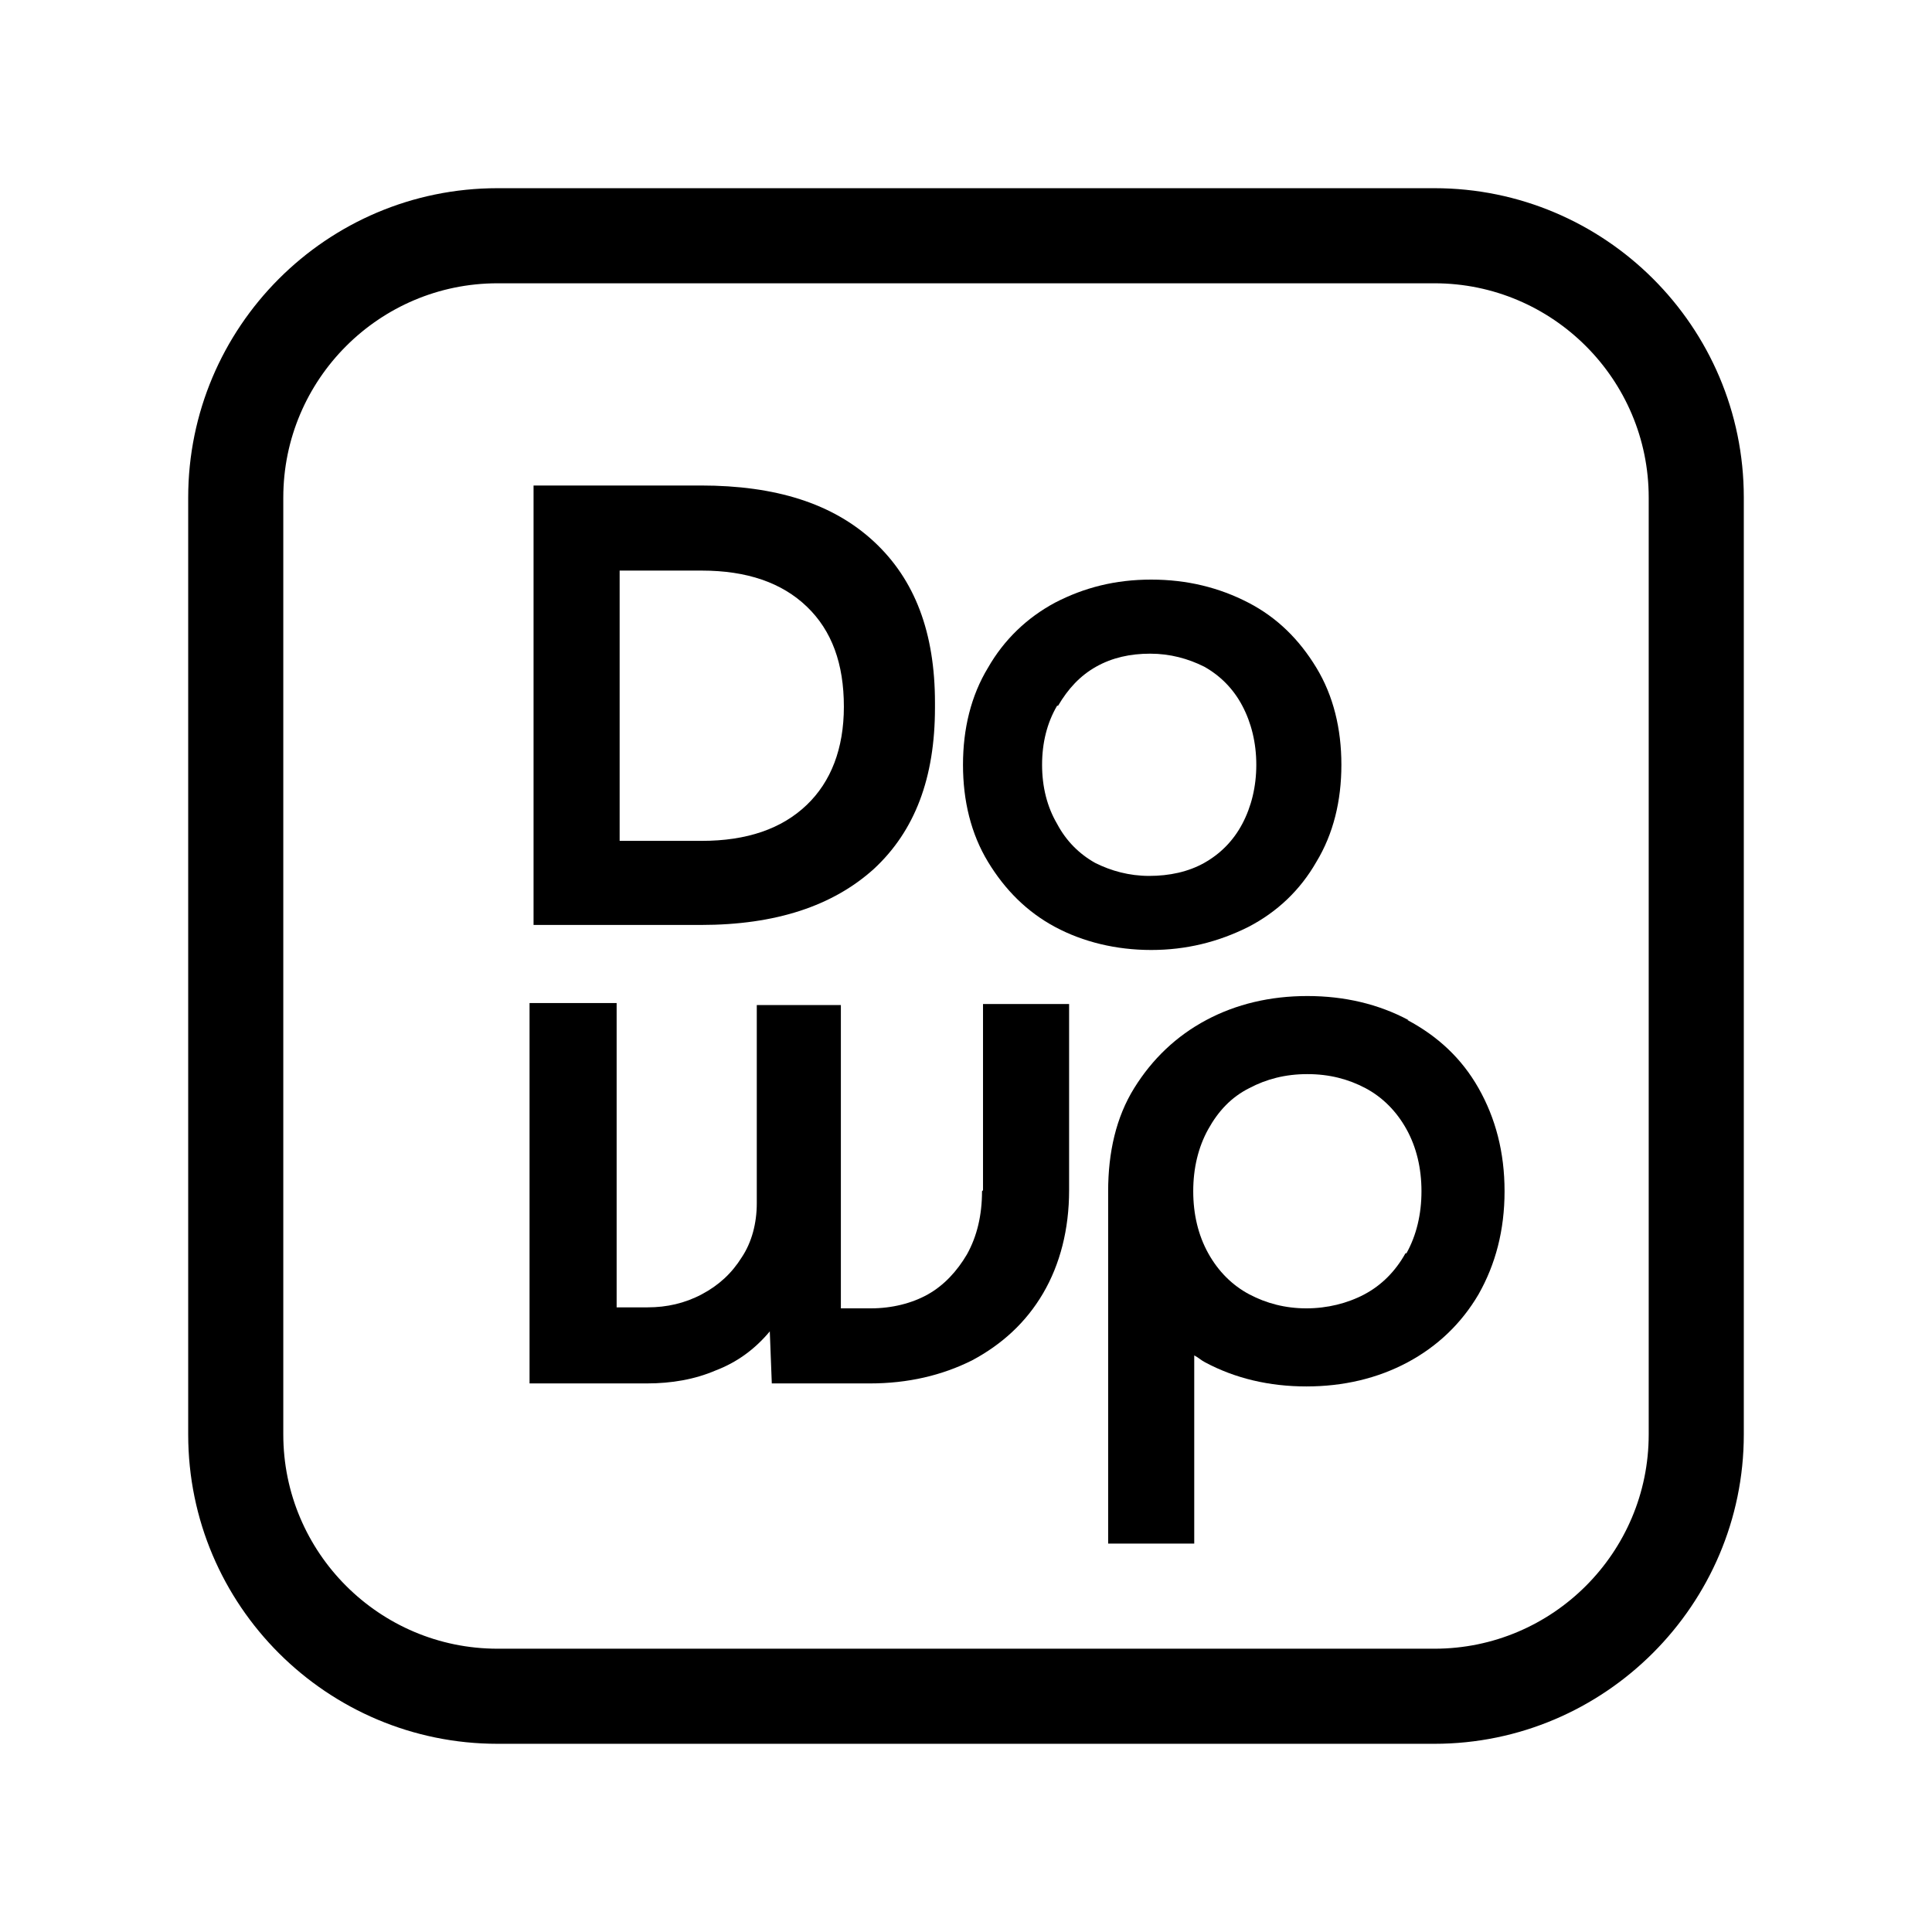
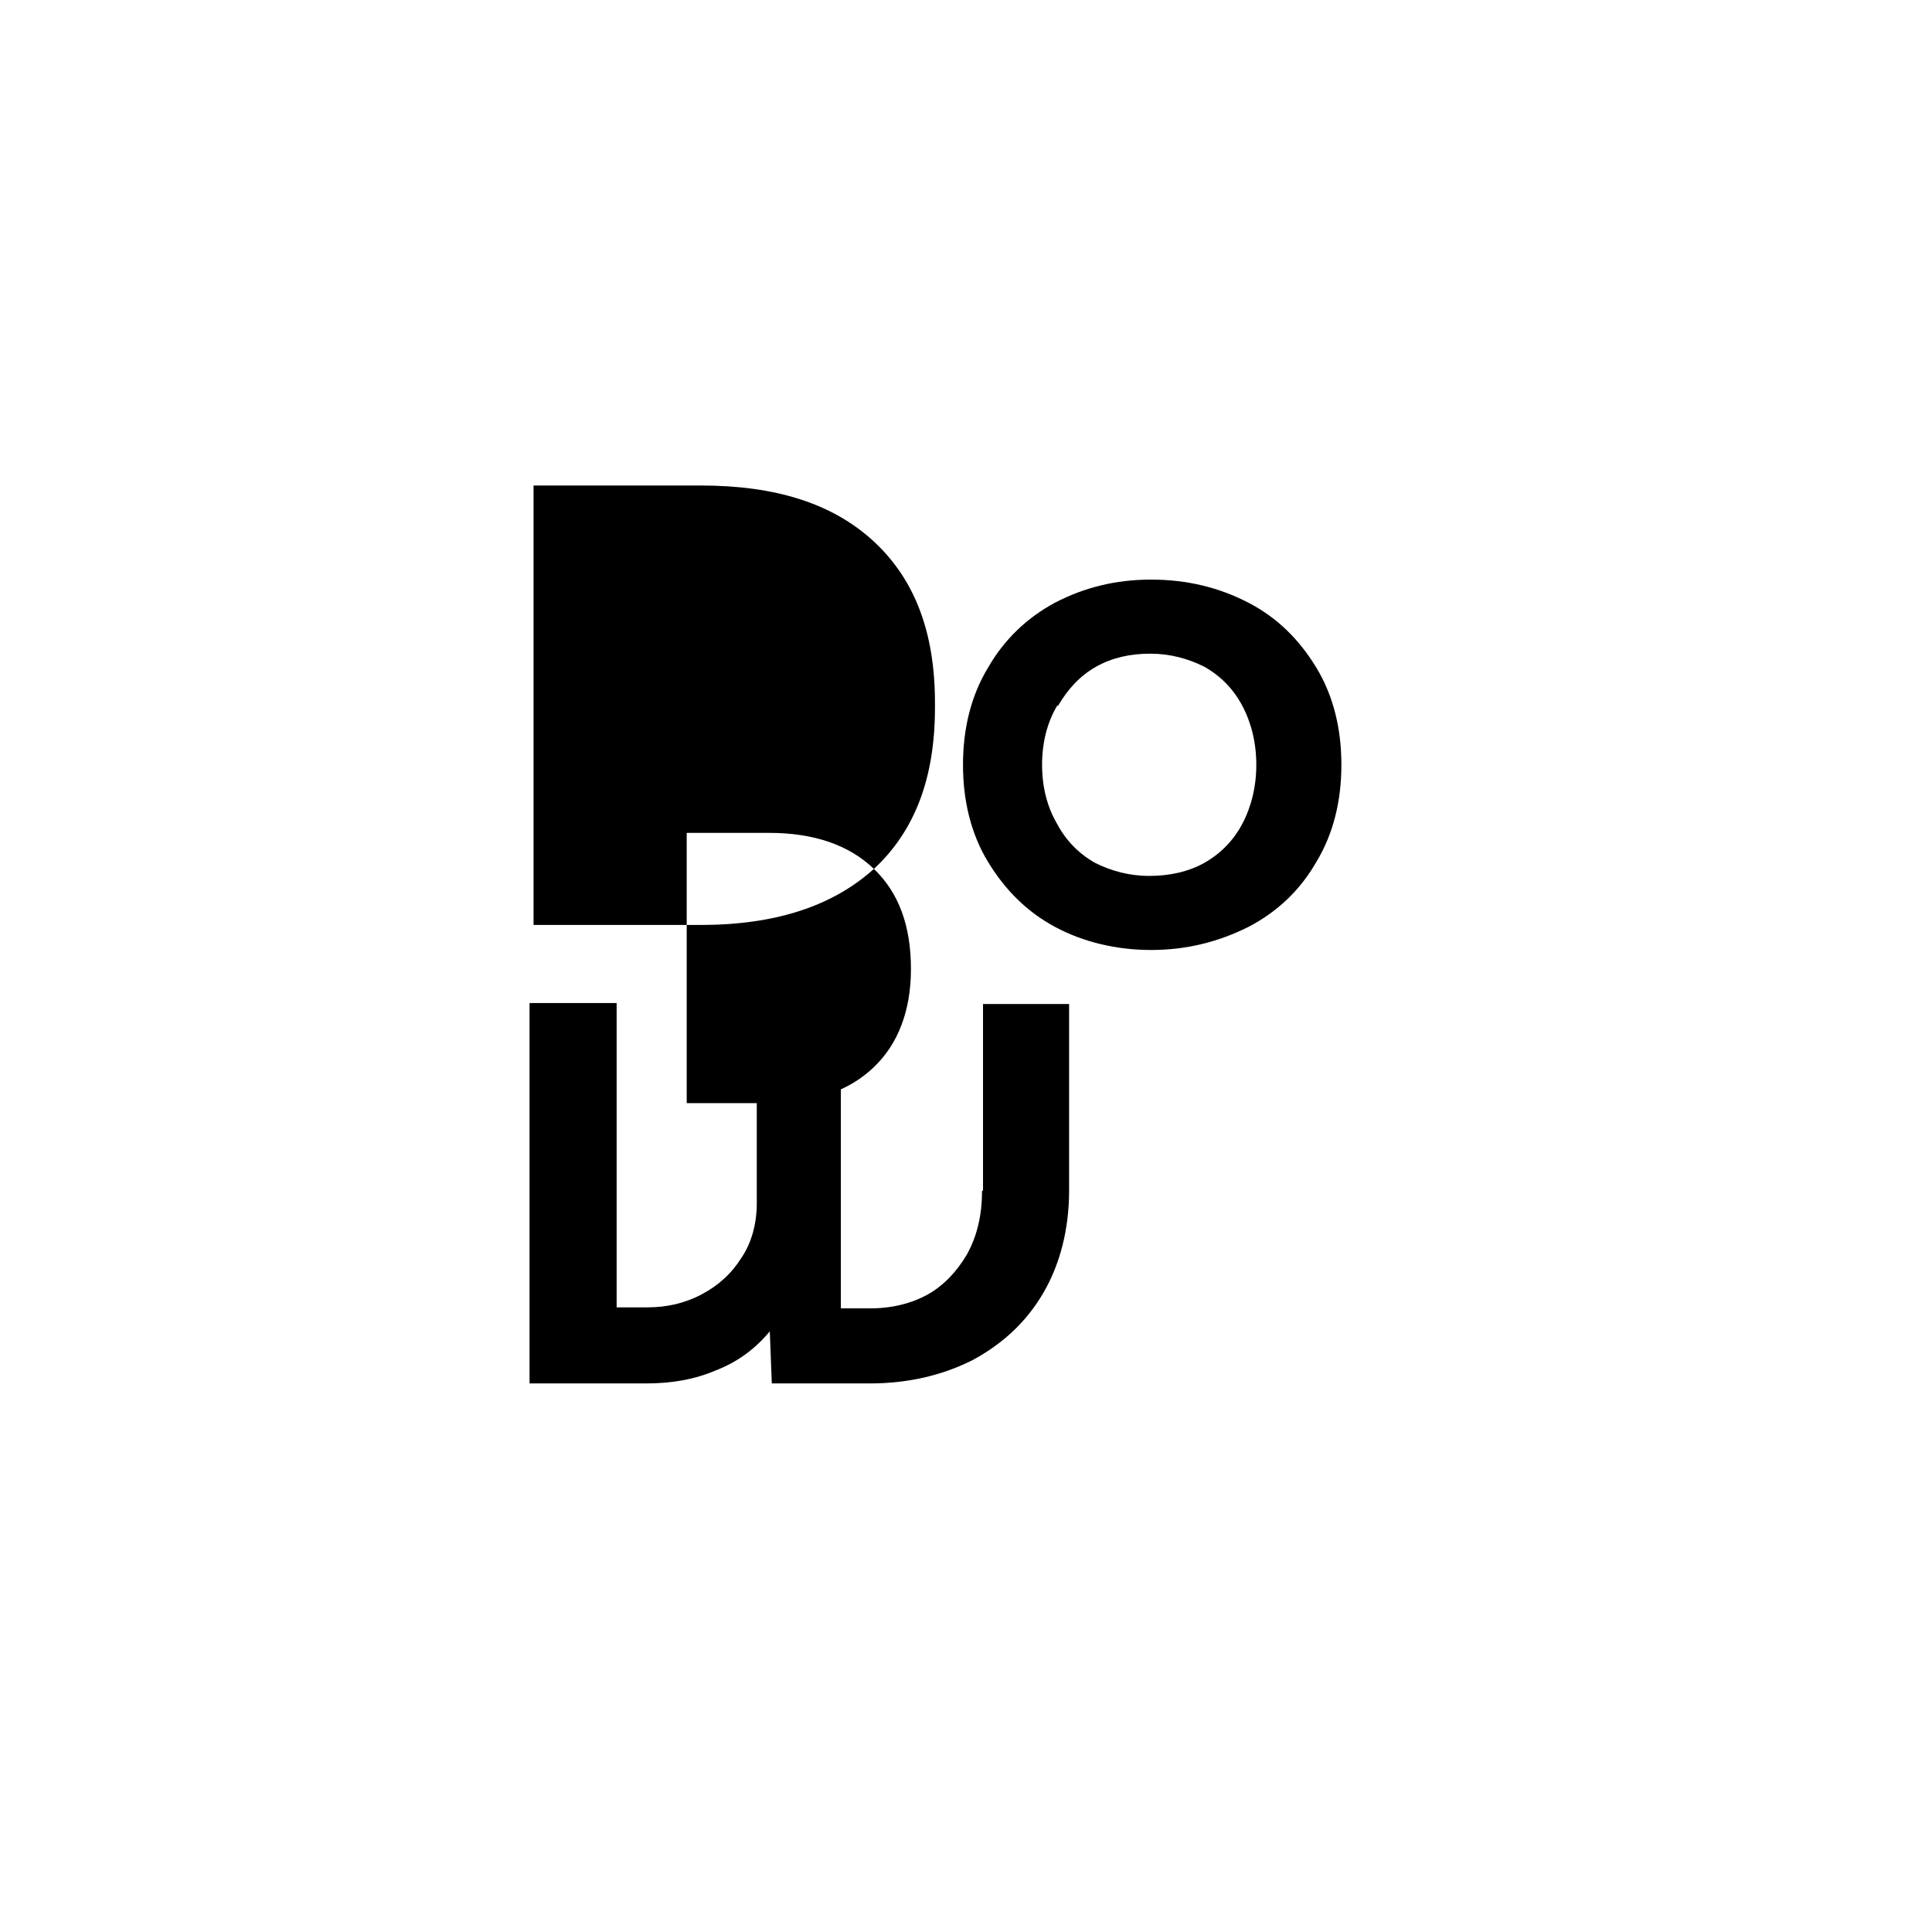
<svg xmlns="http://www.w3.org/2000/svg" id="Layer_1" viewBox="0 0 193 193">
  <defs>
    <style>      .st0 {        fill: none;      }      .st1 {        clip-path: url(#clippath);      }    </style>
    <clipPath id="clippath">
      <rect class="st0" x="18.8" y="18.8" width="155.5" height="155.5" />
    </clipPath>
  </defs>
  <path d="M98.1,119c0,2.4-.5,4.5-1.5,6.3-1,1.7-2.3,3.1-3.9,4s-3.6,1.4-5.7,1.4h-3v-30.3h-8.4v19.8c0,2-.5,3.9-1.5,5.4-1,1.6-2.3,2.8-4,3.7-1.7.9-3.5,1.3-5.4,1.3h-3.1v-30.4h-8.7v38h11.7c2.5,0,4.8-.4,6.9-1.3,2.1-.8,3.9-2.1,5.4-3.9l.2,5.2h9.8c3.8,0,7.2-.8,10.2-2.3,3-1.6,5.4-3.8,7.1-6.7,1.7-2.9,2.6-6.4,2.6-10.3v-18.6h-8.6v18.6Z" />
-   <path d="M140.7,101.9c-3-1.6-6.4-2.4-10.1-2.4s-7.1.8-10.1,2.4c-3,1.6-5.4,3.9-7.2,6.8s-2.6,6.4-2.6,10.3v35.2h8.6v-18.8c.4.2.7.5,1.1.7,3,1.6,6.4,2.4,10.1,2.4s7.1-.8,10.1-2.4c3-1.6,5.4-3.9,7.1-6.8,1.7-3,2.6-6.4,2.6-10.3s-.9-7.3-2.6-10.3-4.1-5.2-7.1-6.8ZM140.4,125.2c-1,1.8-2.4,3.2-4.1,4.1-1.7.9-3.7,1.4-5.8,1.4s-4-.5-5.7-1.4c-1.7-.9-3.1-2.3-4.1-4.1-1-1.8-1.5-3.9-1.5-6.2s.5-4.4,1.5-6.2,2.3-3.2,4.1-4.1c1.7-.9,3.6-1.4,5.8-1.4s4.1.5,5.8,1.4c1.7.9,3.1,2.3,4.1,4.1,1,1.8,1.5,3.9,1.5,6.2s-.5,4.4-1.5,6.2h0Z" />
  <path d="M105.4,92.6c2.8,1.5,6.1,2.3,9.6,2.3s6.7-.8,9.7-2.3c2.9-1.5,5.2-3.7,6.8-6.5,1.7-2.8,2.5-6.1,2.5-9.7s-.8-6.9-2.5-9.7c-1.7-2.8-3.9-5-6.8-6.5-2.9-1.5-6.1-2.3-9.7-2.3s-6.7.8-9.6,2.3c-2.8,1.5-5.1,3.7-6.7,6.5-1.7,2.8-2.5,6.1-2.5,9.7s.8,6.9,2.5,9.7c1.7,2.8,3.9,5,6.7,6.5ZM105.7,70.5c1-1.7,2.2-3,3.8-3.9,1.6-.9,3.4-1.3,5.4-1.3s3.8.5,5.4,1.3c1.6.9,2.9,2.2,3.8,3.9.9,1.7,1.4,3.7,1.4,5.9s-.5,4.2-1.4,5.9c-.9,1.7-2.2,3-3.8,3.9-1.6.9-3.5,1.3-5.5,1.3s-3.8-.5-5.4-1.3c-1.6-.9-2.9-2.2-3.8-3.9-1-1.7-1.5-3.7-1.5-5.9s.5-4.2,1.5-5.9Z" />
-   <path d="M87.3,86.8c4.1-3.8,6.1-9.1,6.1-16.1v-.5c0-7-2-12.3-6.1-16.1-4.1-3.8-9.8-5.6-17.3-5.6h-16.7v5.8h0v38.1h16.7c7.5,0,13.2-1.9,17.3-5.6ZM80.6,60.6c2.5,2.4,3.7,5.7,3.7,10,0,4.2-1.3,7.5-3.7,9.8-2.5,2.4-6,3.6-10.5,3.6h-8.2v-27h8.2c4.5,0,8,1.2,10.5,3.6h0Z" />
+   <path d="M87.3,86.8c4.1-3.8,6.1-9.1,6.1-16.1v-.5c0-7-2-12.3-6.1-16.1-4.1-3.8-9.8-5.6-17.3-5.6h-16.7v5.8h0v38.1h16.7c7.5,0,13.2-1.9,17.3-5.6Zc2.5,2.4,3.7,5.7,3.7,10,0,4.2-1.3,7.5-3.7,9.8-2.5,2.4-6,3.6-10.5,3.6h-8.2v-27h8.2c4.5,0,8,1.2,10.5,3.6h0Z" />
  <g class="st1">
-     <path d="M143.3,18.8H49.7c-17.1,0-30.9,13.9-30.9,30.9v93.6c0,17.1,13.9,30.9,30.9,30.9h93.6c17,0,30.9-13.9,30.9-30.9V49.7c0-17.1-13.9-30.9-30.9-30.9ZM164.7,143.3c0,11.8-9.6,21.4-21.4,21.4H49.7c-11.8,0-21.4-9.6-21.4-21.4V49.7c0-11.8,9.6-21.4,21.4-21.4h93.6c11.8,0,21.4,9.6,21.4,21.4v93.6Z" />
-   </g>
+     </g>
</svg>